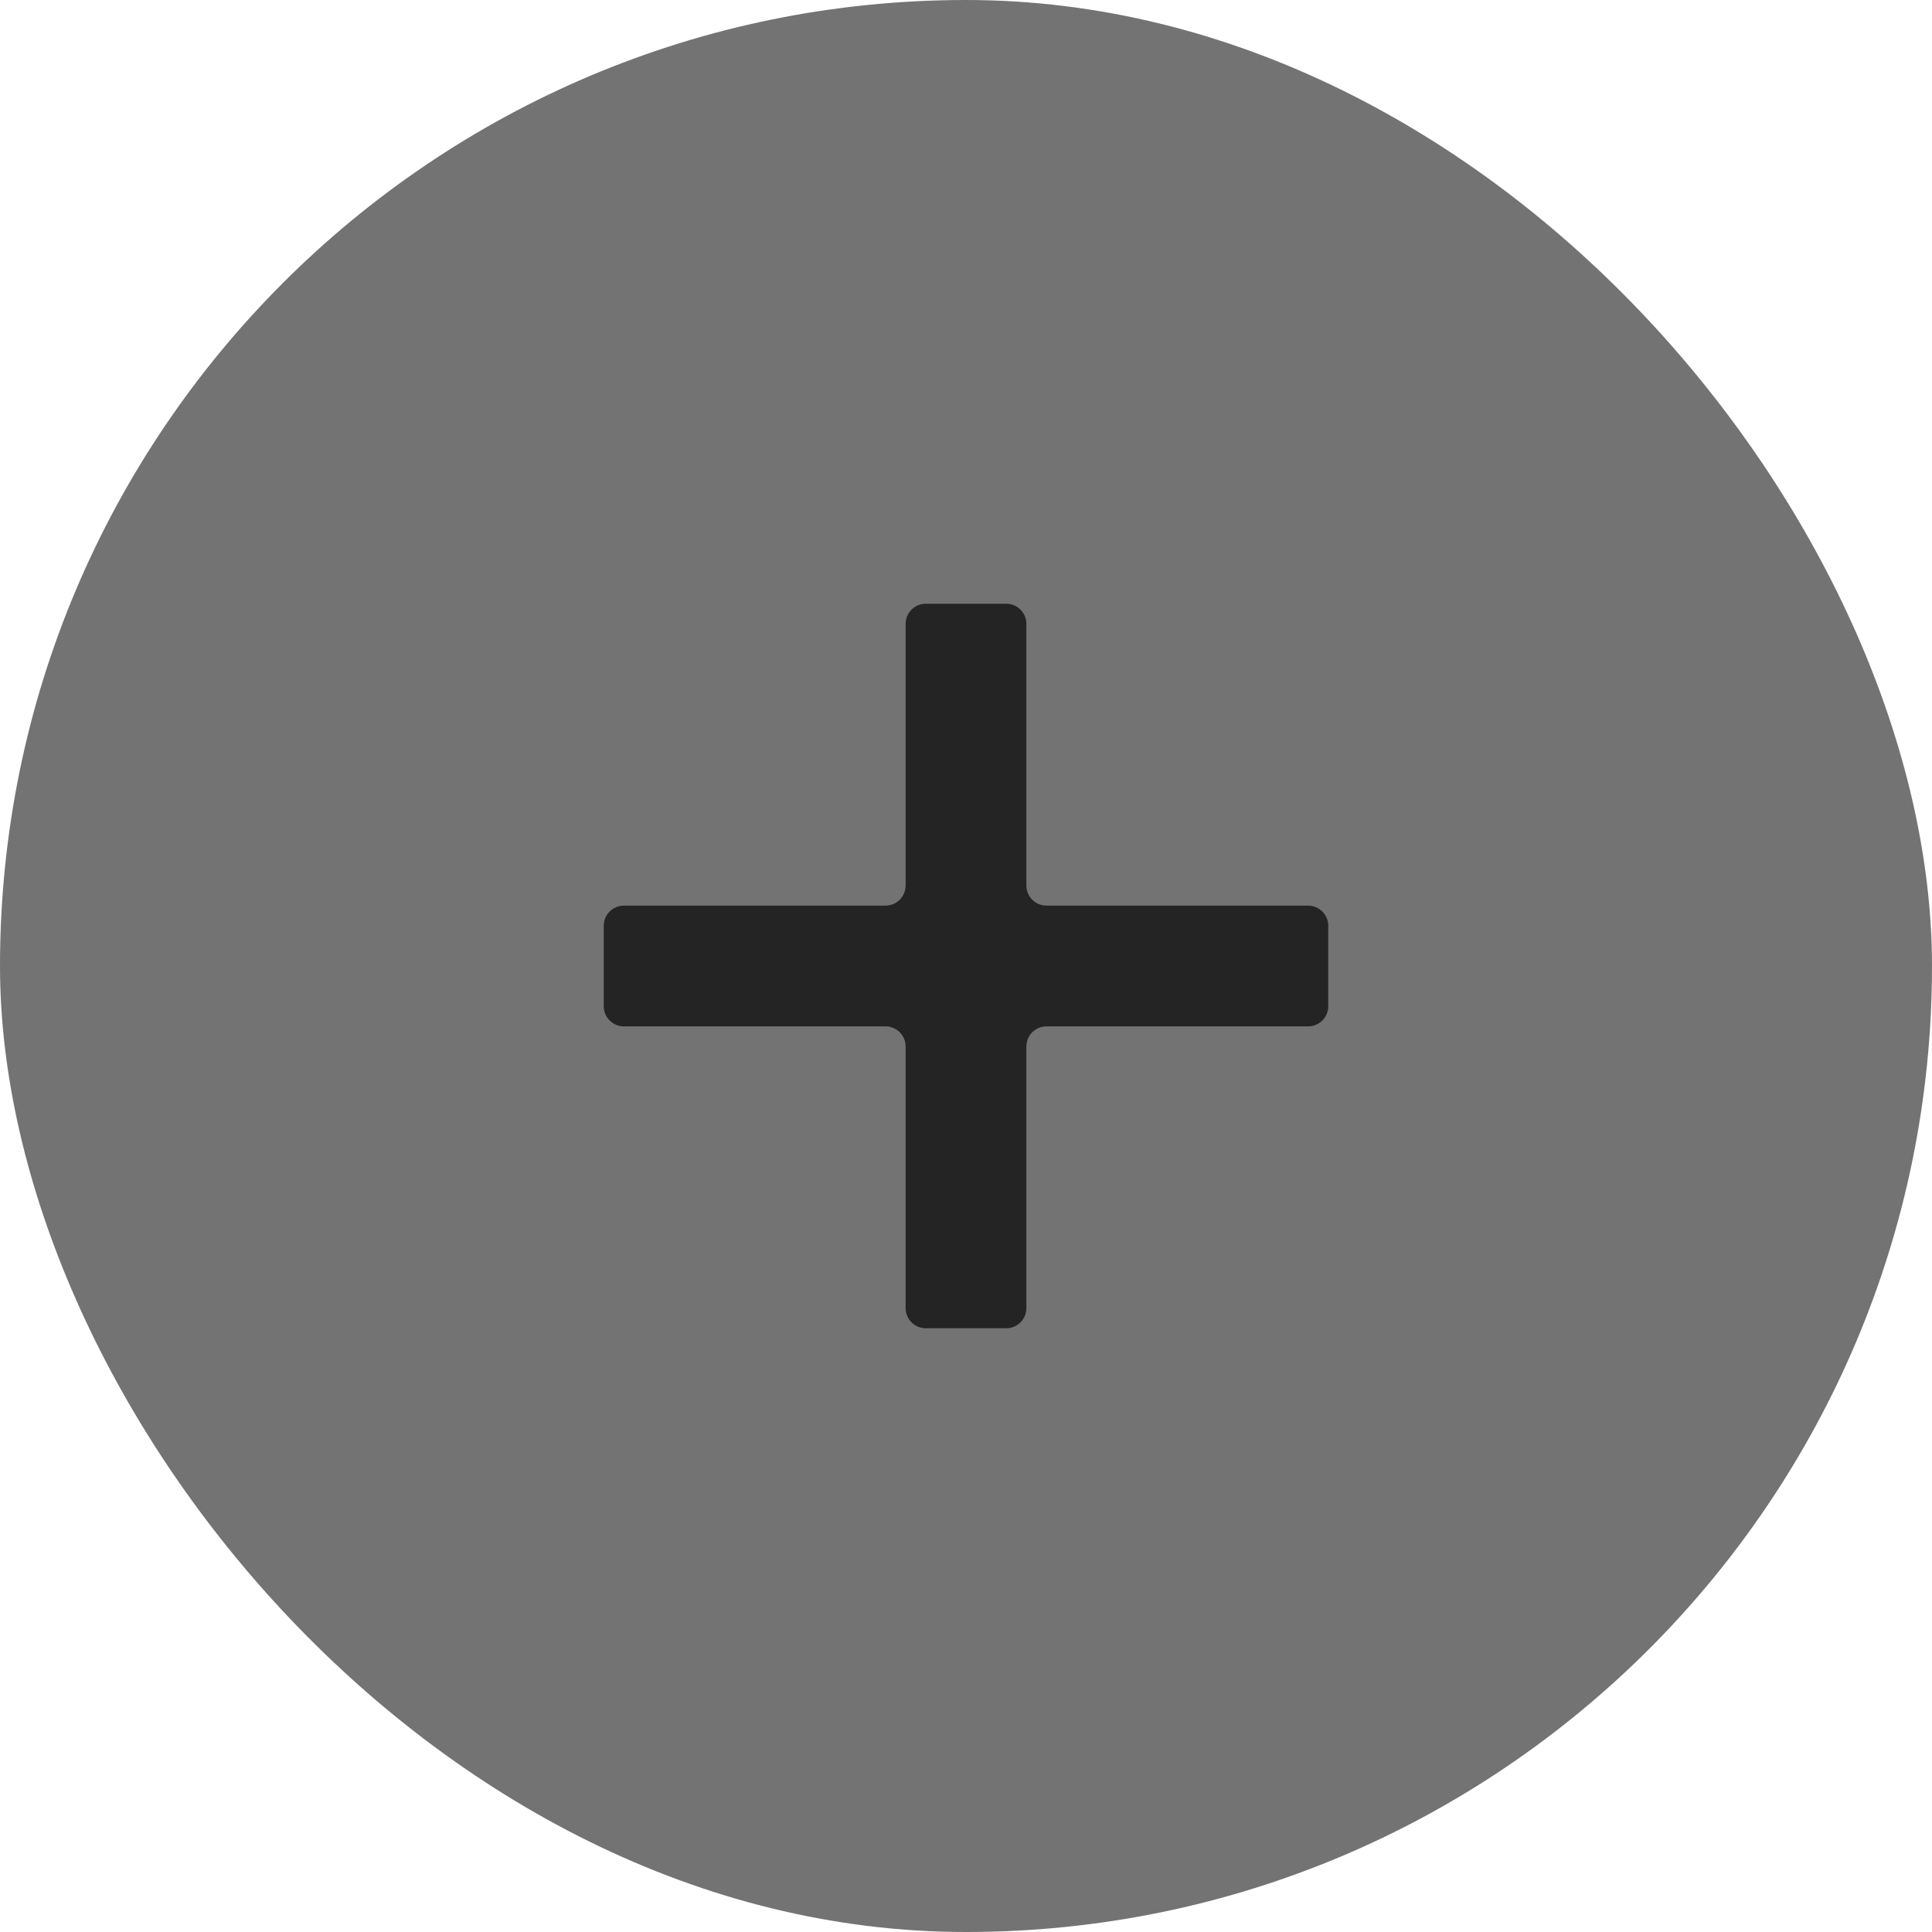
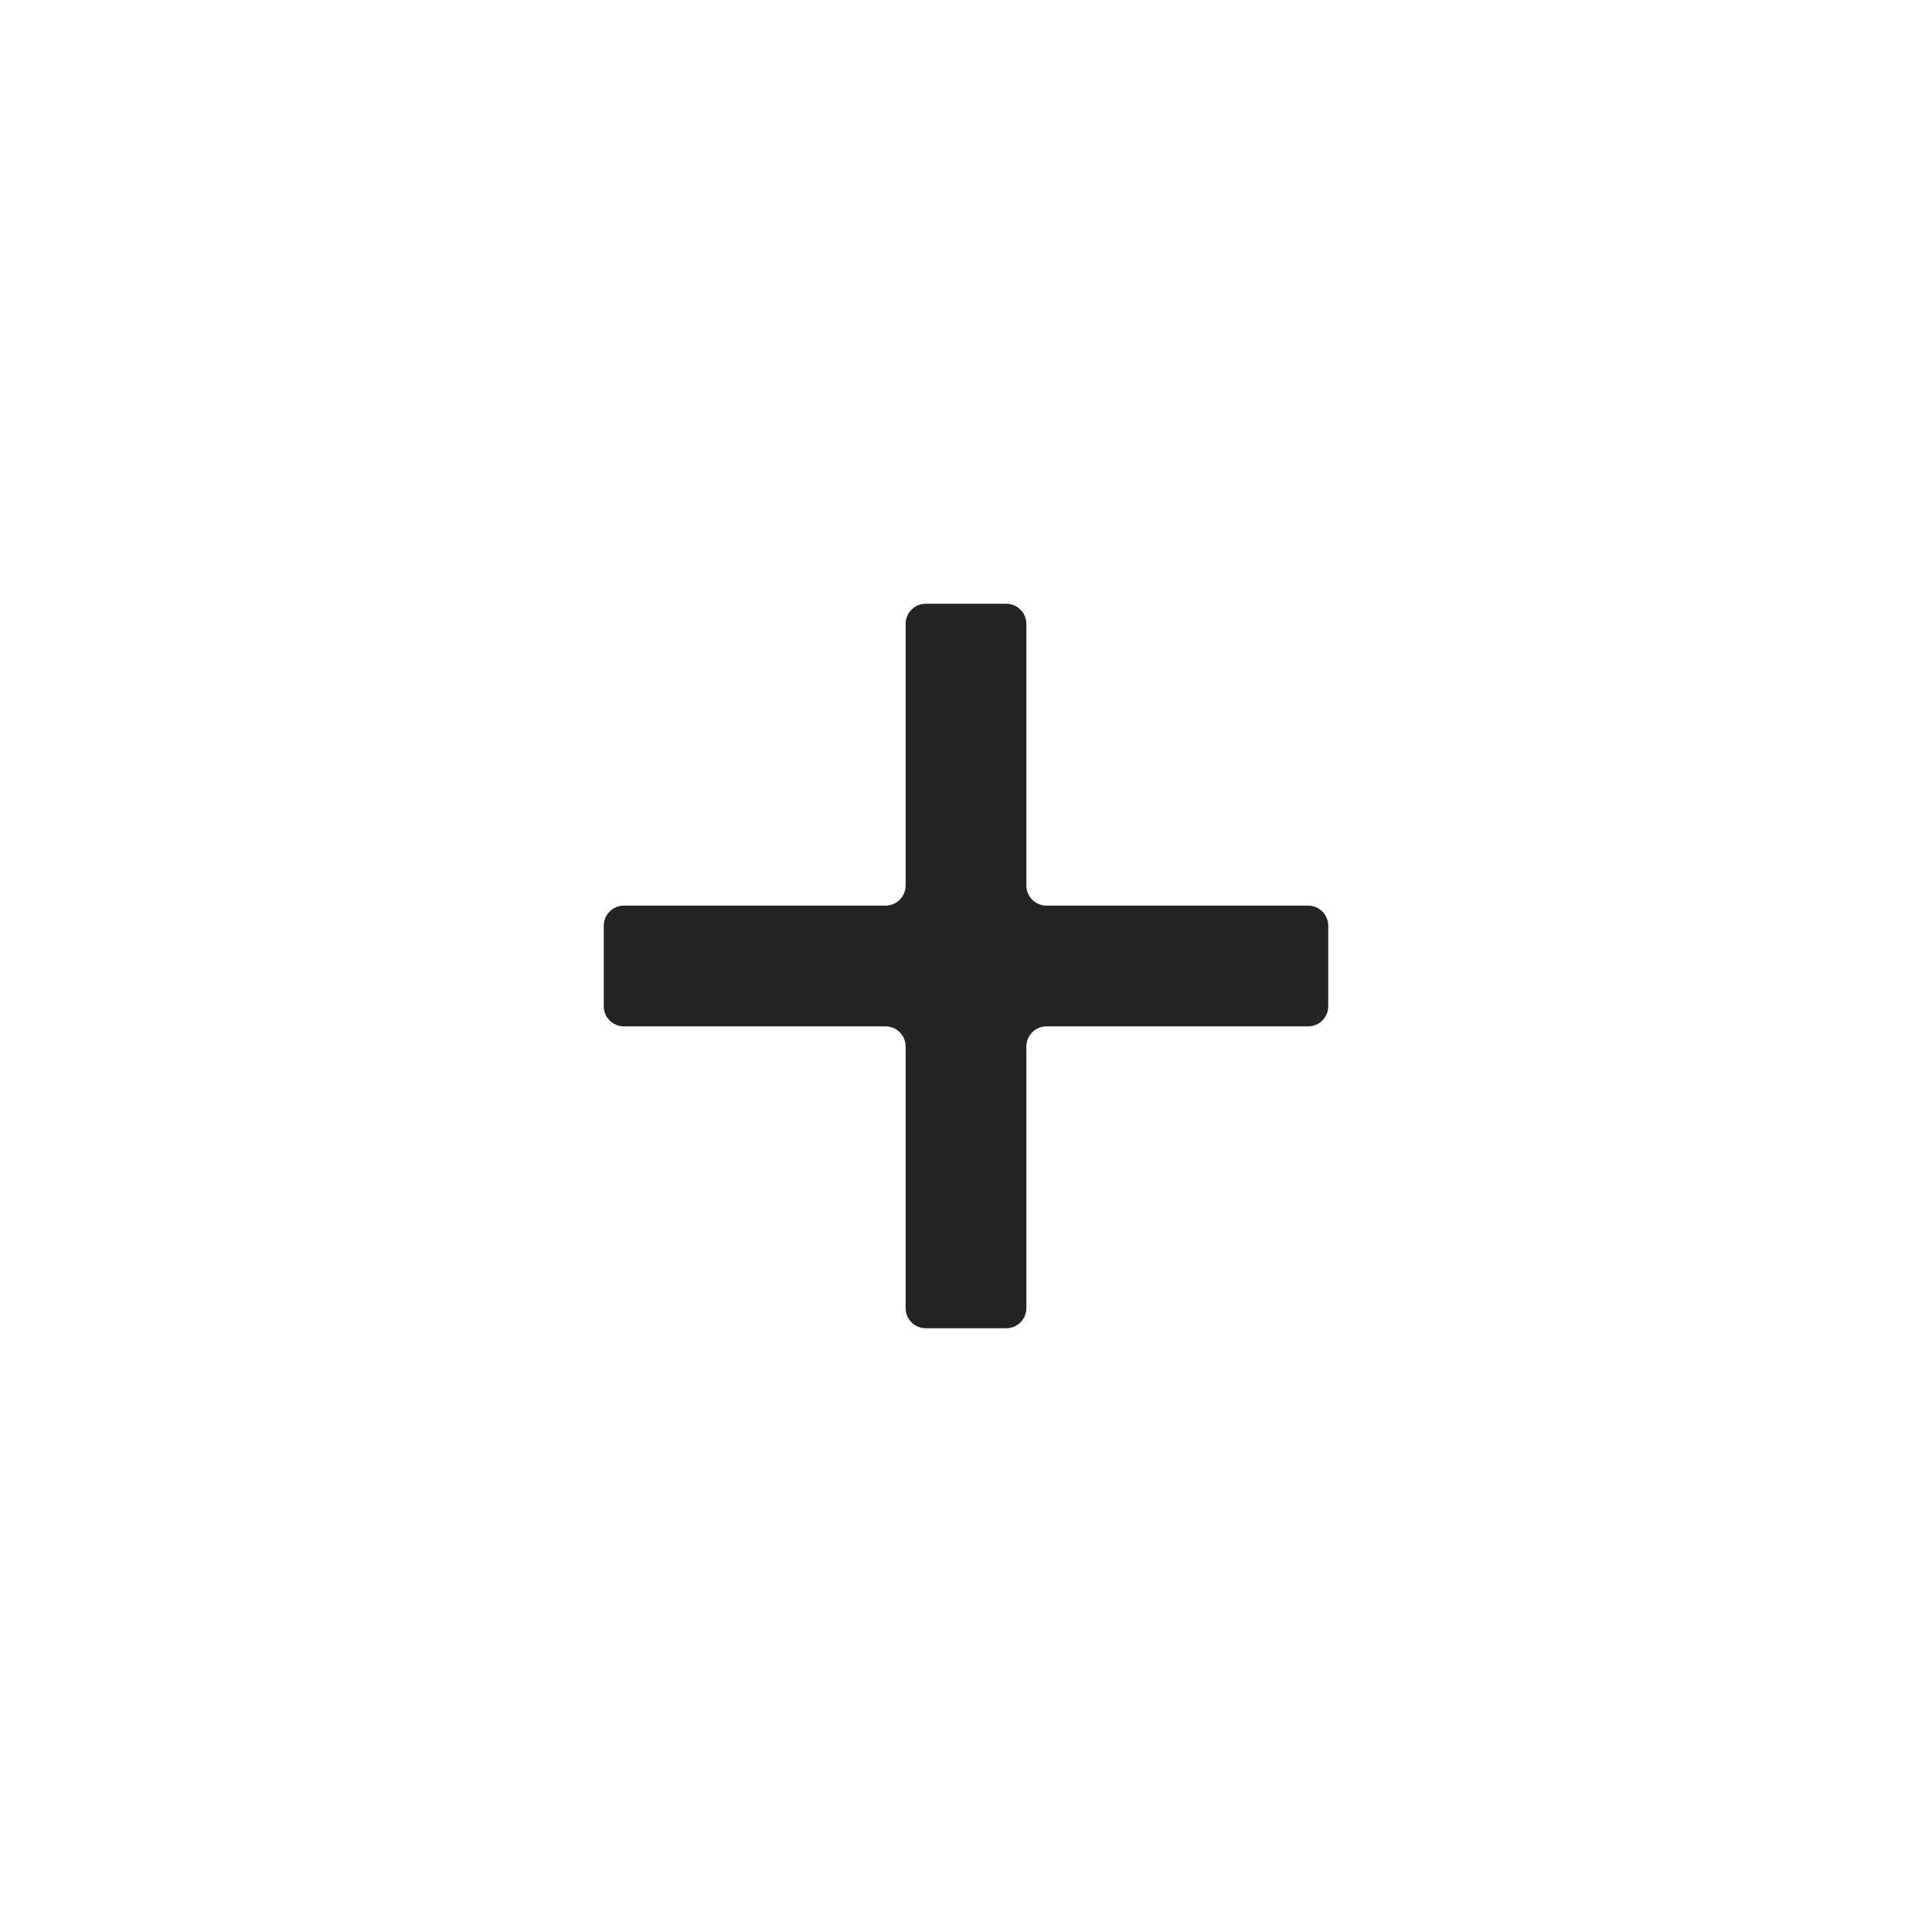
<svg xmlns="http://www.w3.org/2000/svg" width="48" height="48" viewBox="0 0 48 48" fill="none">
-   <rect width="48" height="48" rx="24" fill="#737373" />
  <path d="M25.5 15.5C25.5 15.224 25.276 15 25 15H23C22.724 15 22.5 15.224 22.5 15.5V22C22.5 22.276 22.276 22.5 22 22.5H15.5C15.224 22.5 15 22.724 15 23V25C15 25.276 15.224 25.5 15.5 25.5H22C22.276 25.5 22.5 25.724 22.5 26V32.5C22.5 32.776 22.724 33 23 33H25C25.276 33 25.5 32.776 25.5 32.5V26C25.5 25.724 25.724 25.5 26 25.5H32.5C32.776 25.5 33 25.276 33 25V23C33 22.724 32.776 22.5 32.5 22.5H26C25.724 22.5 25.5 22.276 25.5 22V15.5Z" fill="#242424" />
</svg>